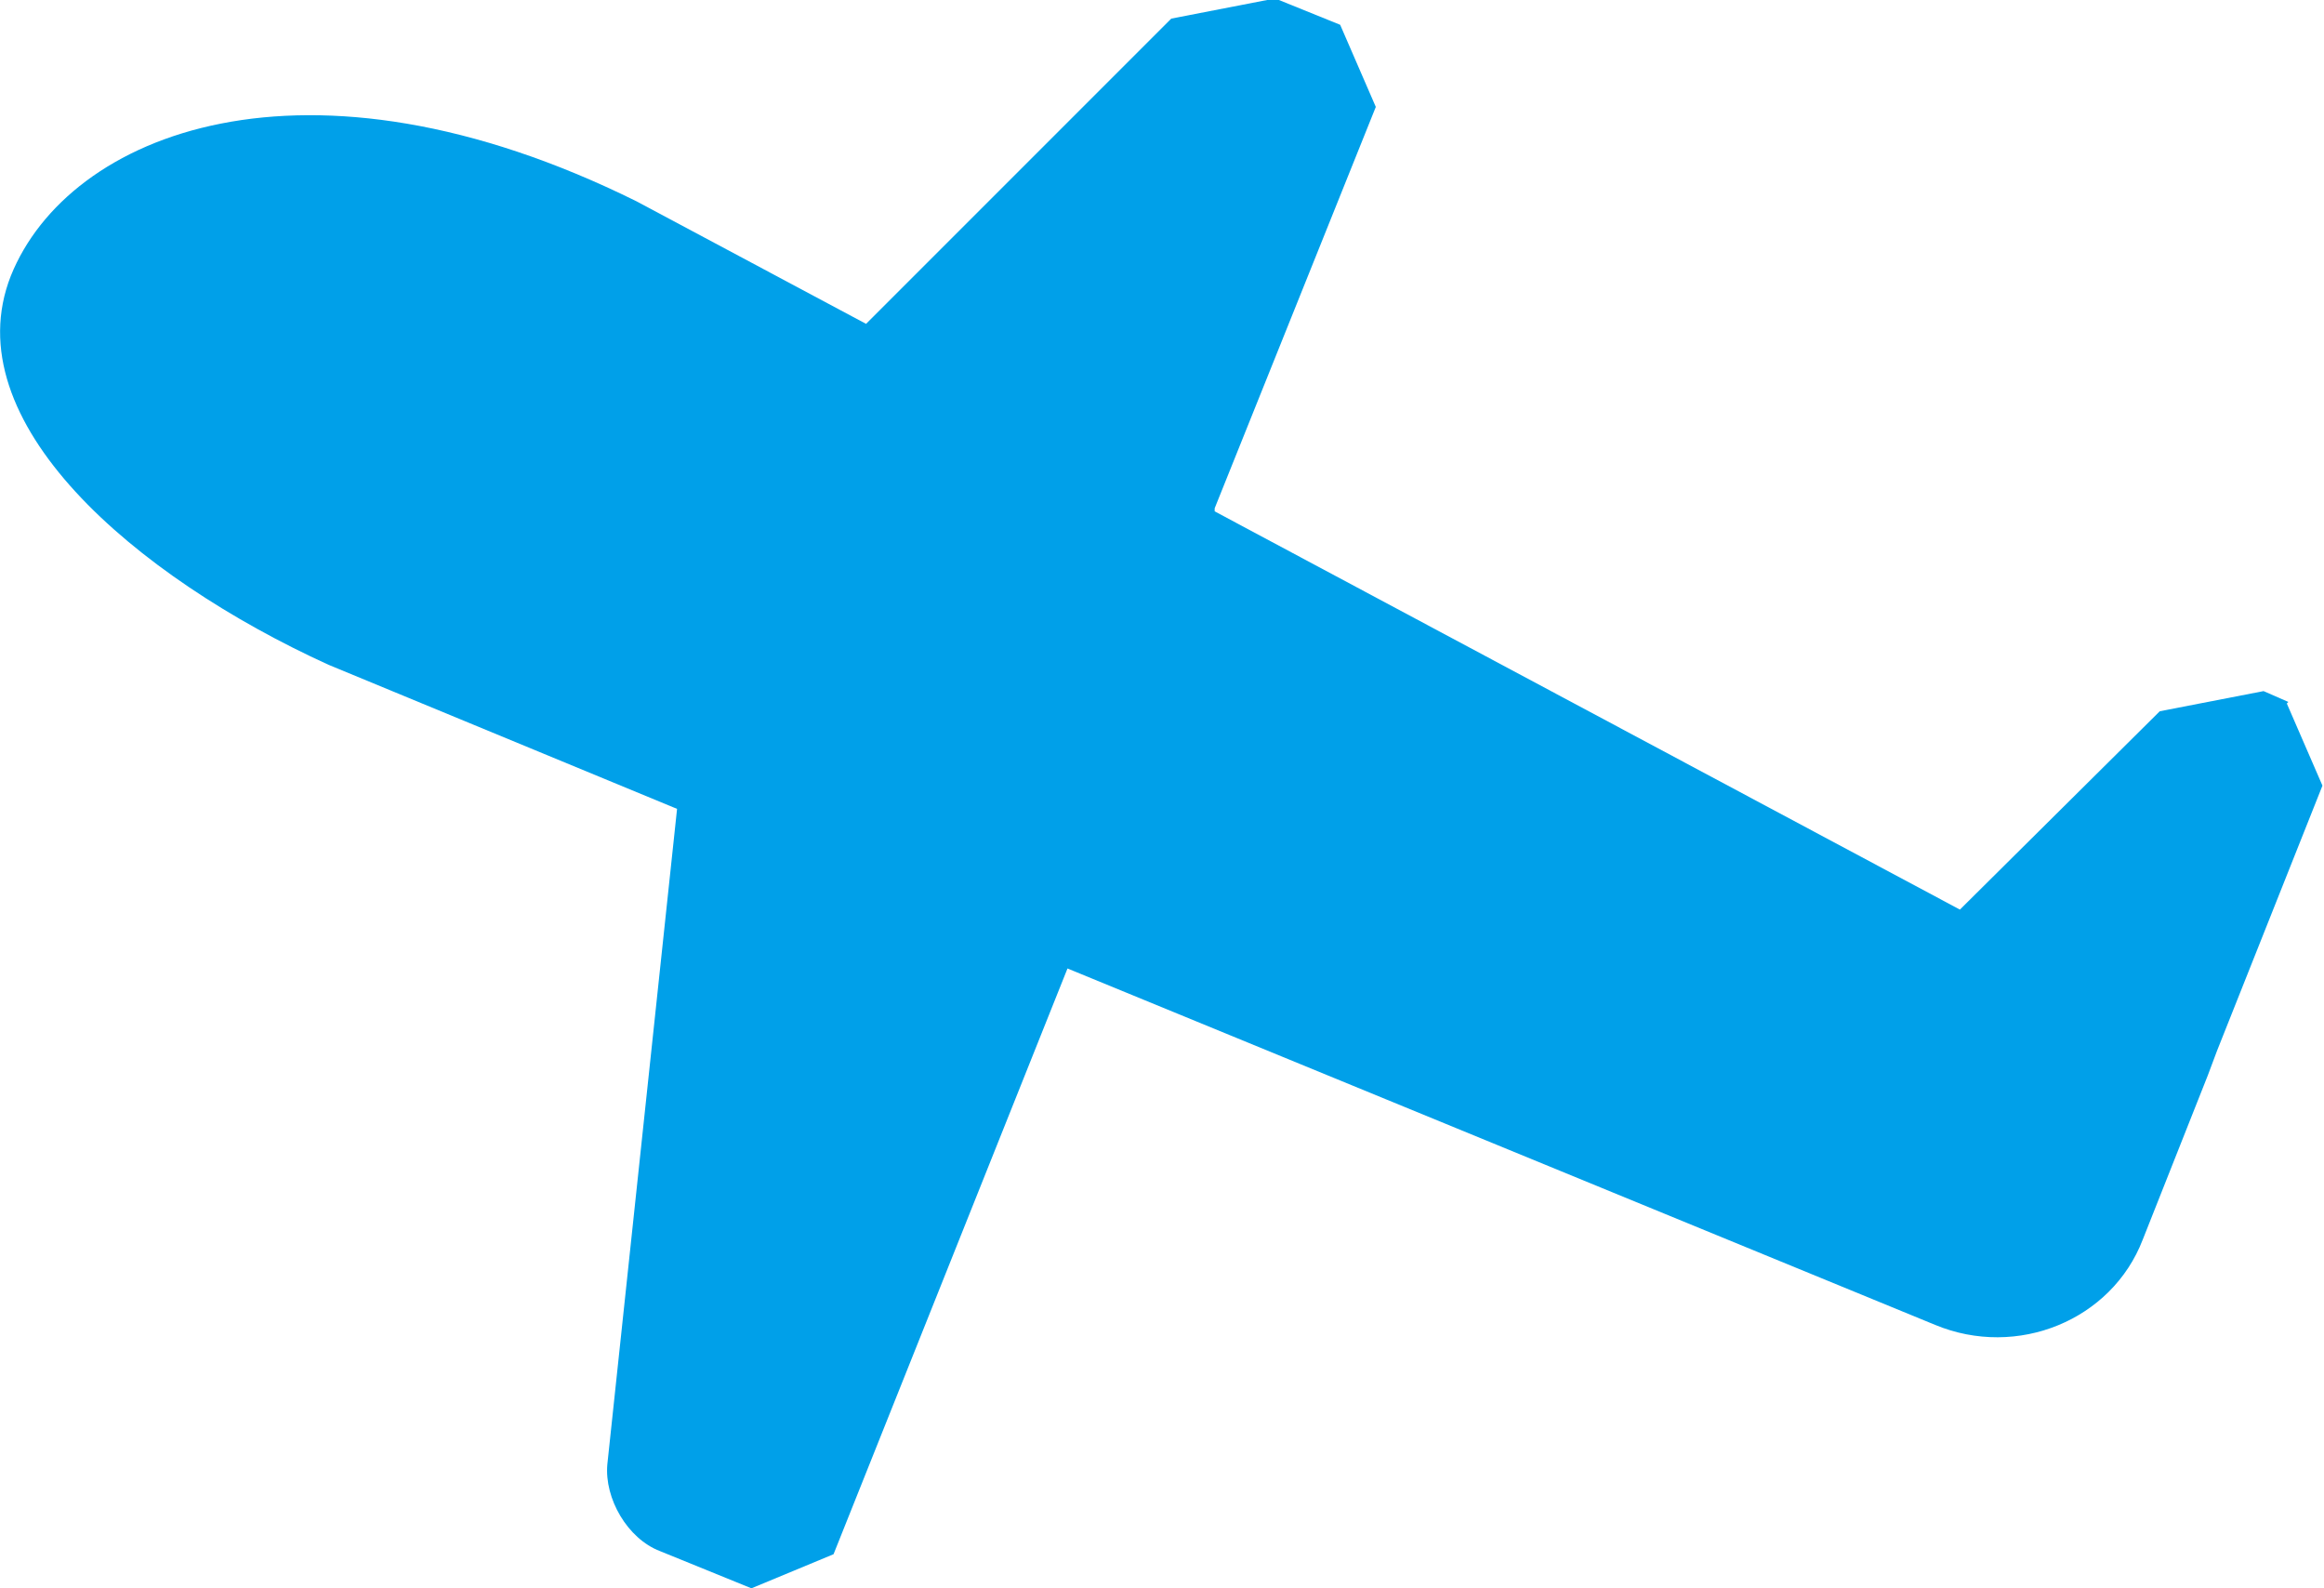
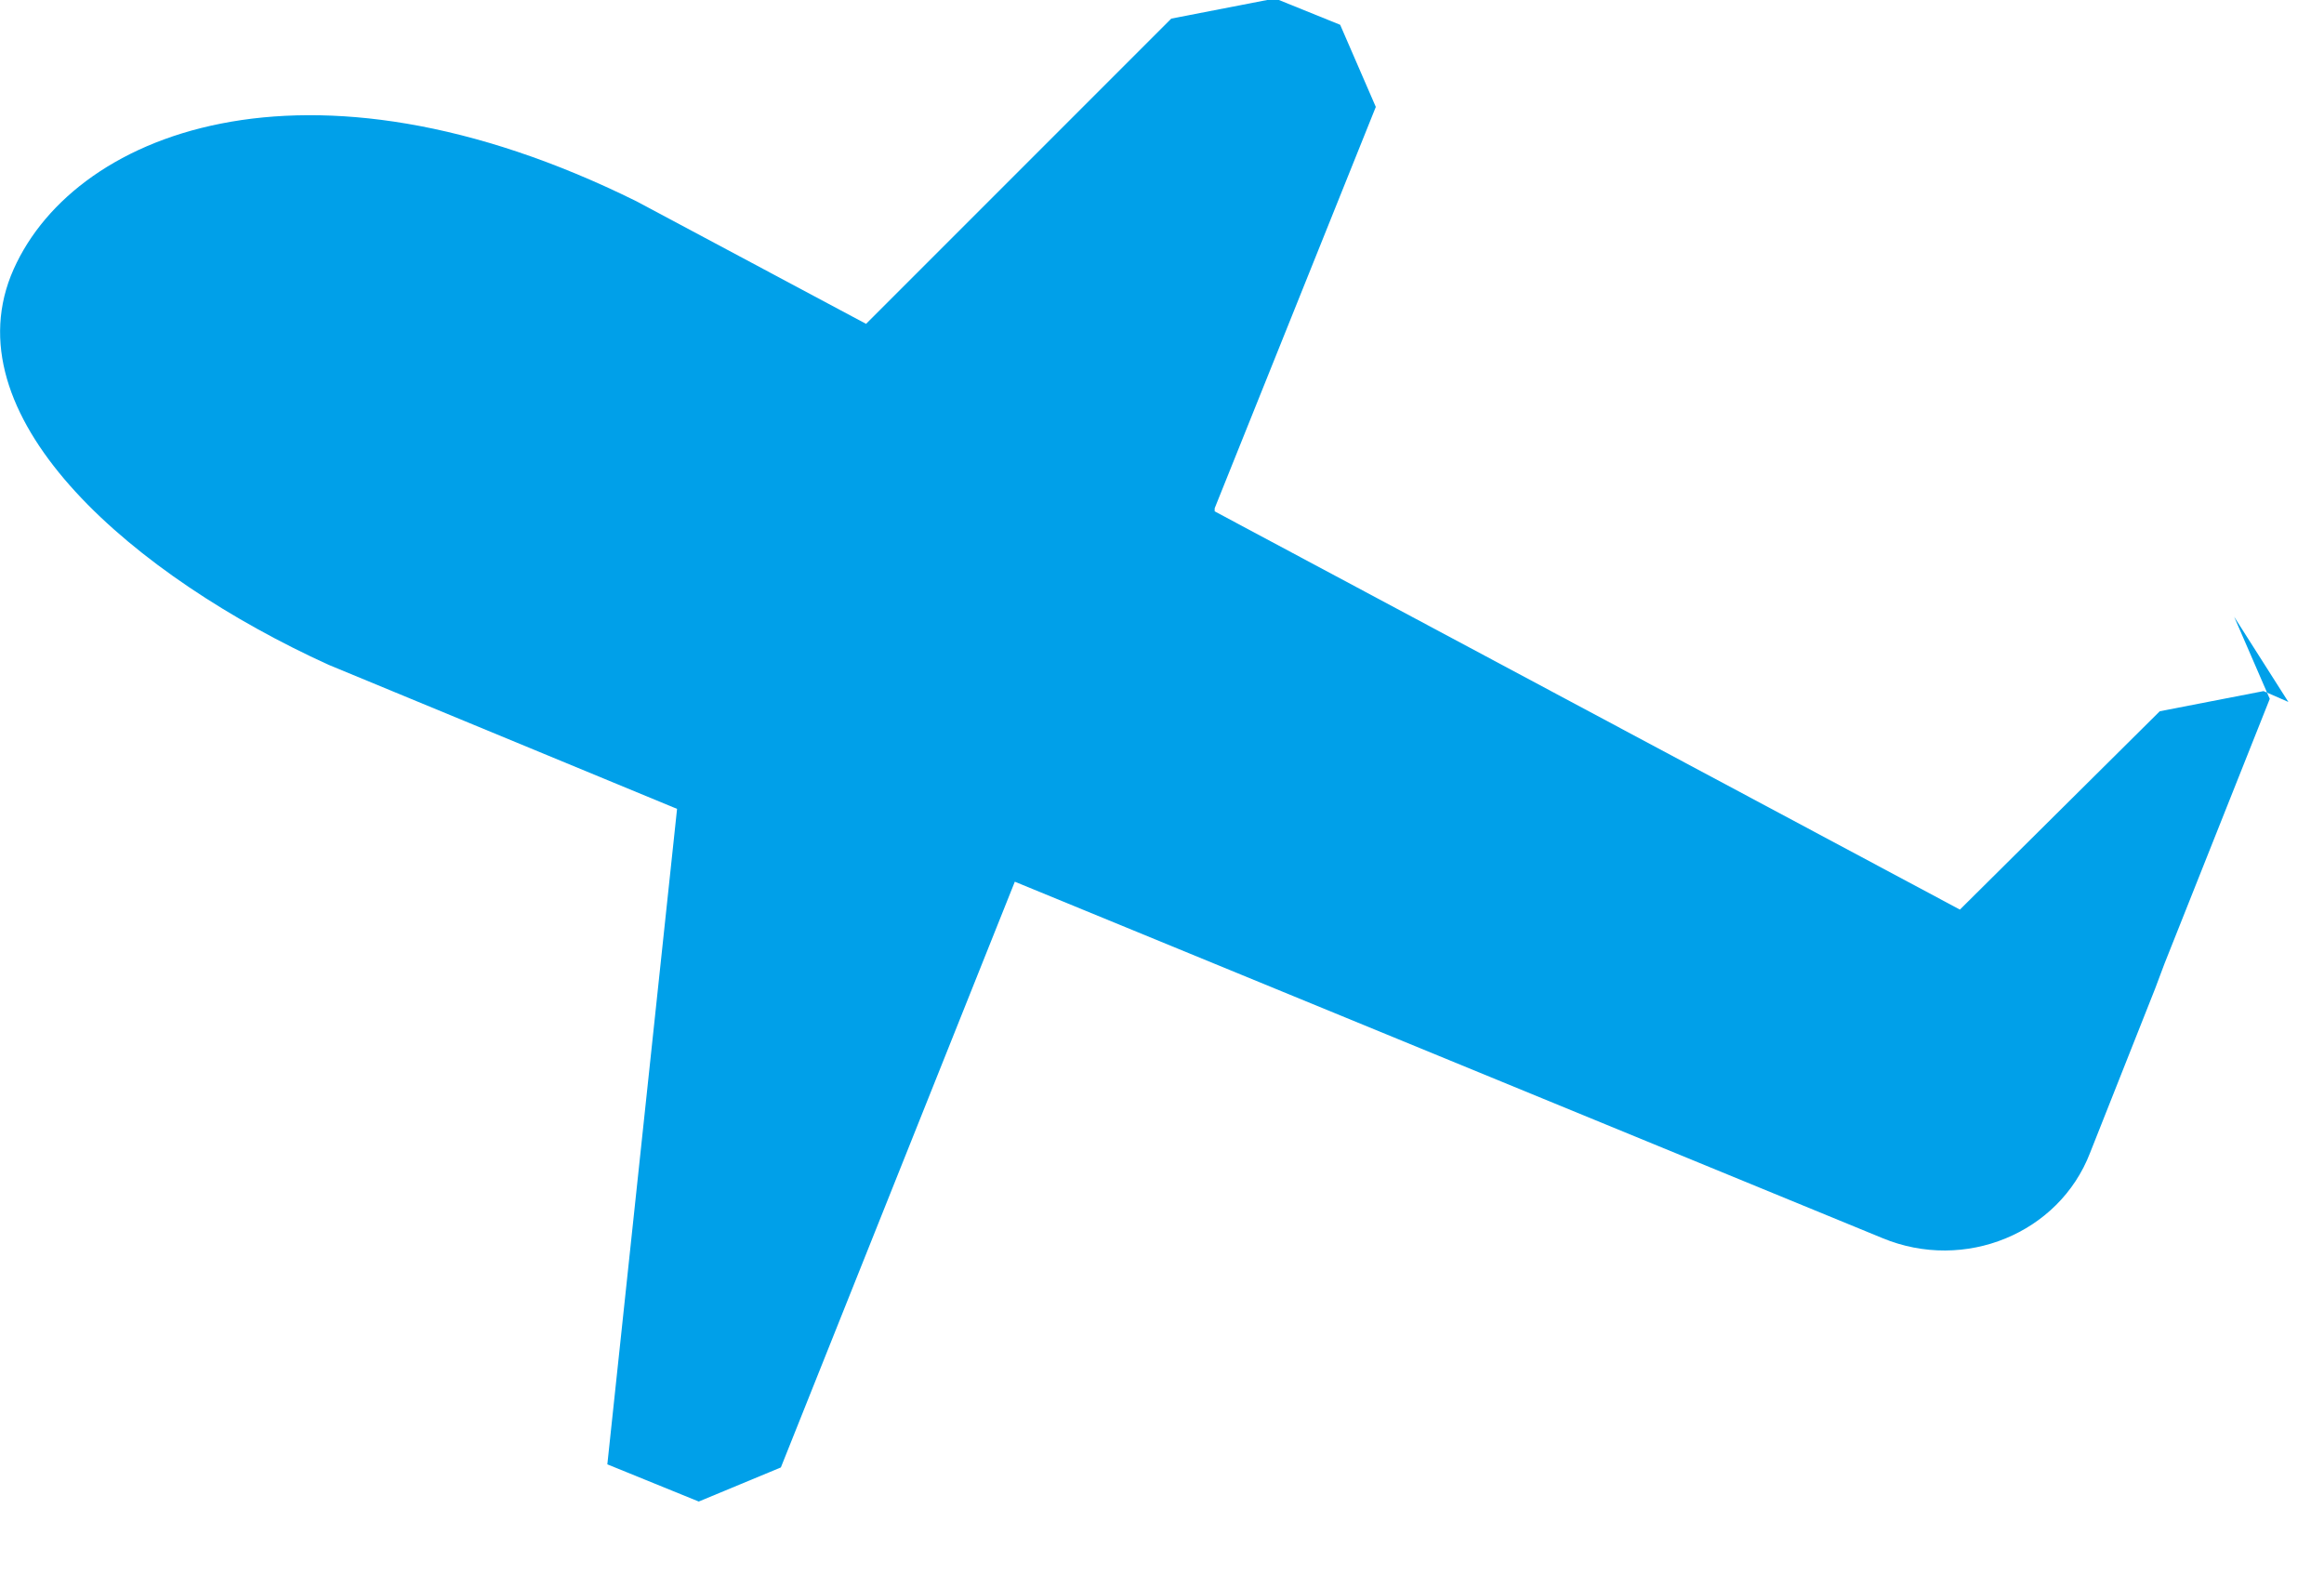
<svg xmlns="http://www.w3.org/2000/svg" id="b" width="15" height="10.25" viewBox="0 0 15 10.25">
  <defs>
    <style>.d{fill:#00a0e9;stroke-width:0px;}</style>
  </defs>
  <g id="c">
-     <path class="d" d="M14.77,4.53l-.16-.07-.67.13-1.29,1.28-4.81-2.57v-.02s1.04-2.59,1.04-2.59l-.23-.53-.42-.17-.67.13-1.97,1.97-1.48-.79C1.97.24.44.86.07,1.78c-.37.94.8,1.94,2.05,2.51h0s2.25.93,2.25.93l-.45,4.23c-.02.22.13.48.34.56l.59.24.53-.22,1.51-3.78,5.6,2.3c.53.22,1.14-.03,1.34-.55l.42-1.06.06-.16.68-1.71-.23-.53Z" />
+     <path class="d" d="M14.77,4.53l-.16-.07-.67.13-1.29,1.28-4.81-2.57v-.02s1.04-2.59,1.04-2.59l-.23-.53-.42-.17-.67.13-1.97,1.97-1.48-.79C1.97.24.44.86.07,1.78c-.37.94.8,1.94,2.05,2.51h0s2.25.93,2.25.93l-.45,4.23l.59.24.53-.22,1.51-3.78,5.6,2.3c.53.22,1.14-.03,1.34-.55l.42-1.06.06-.16.68-1.71-.23-.53Z" />
  </g>
</svg>